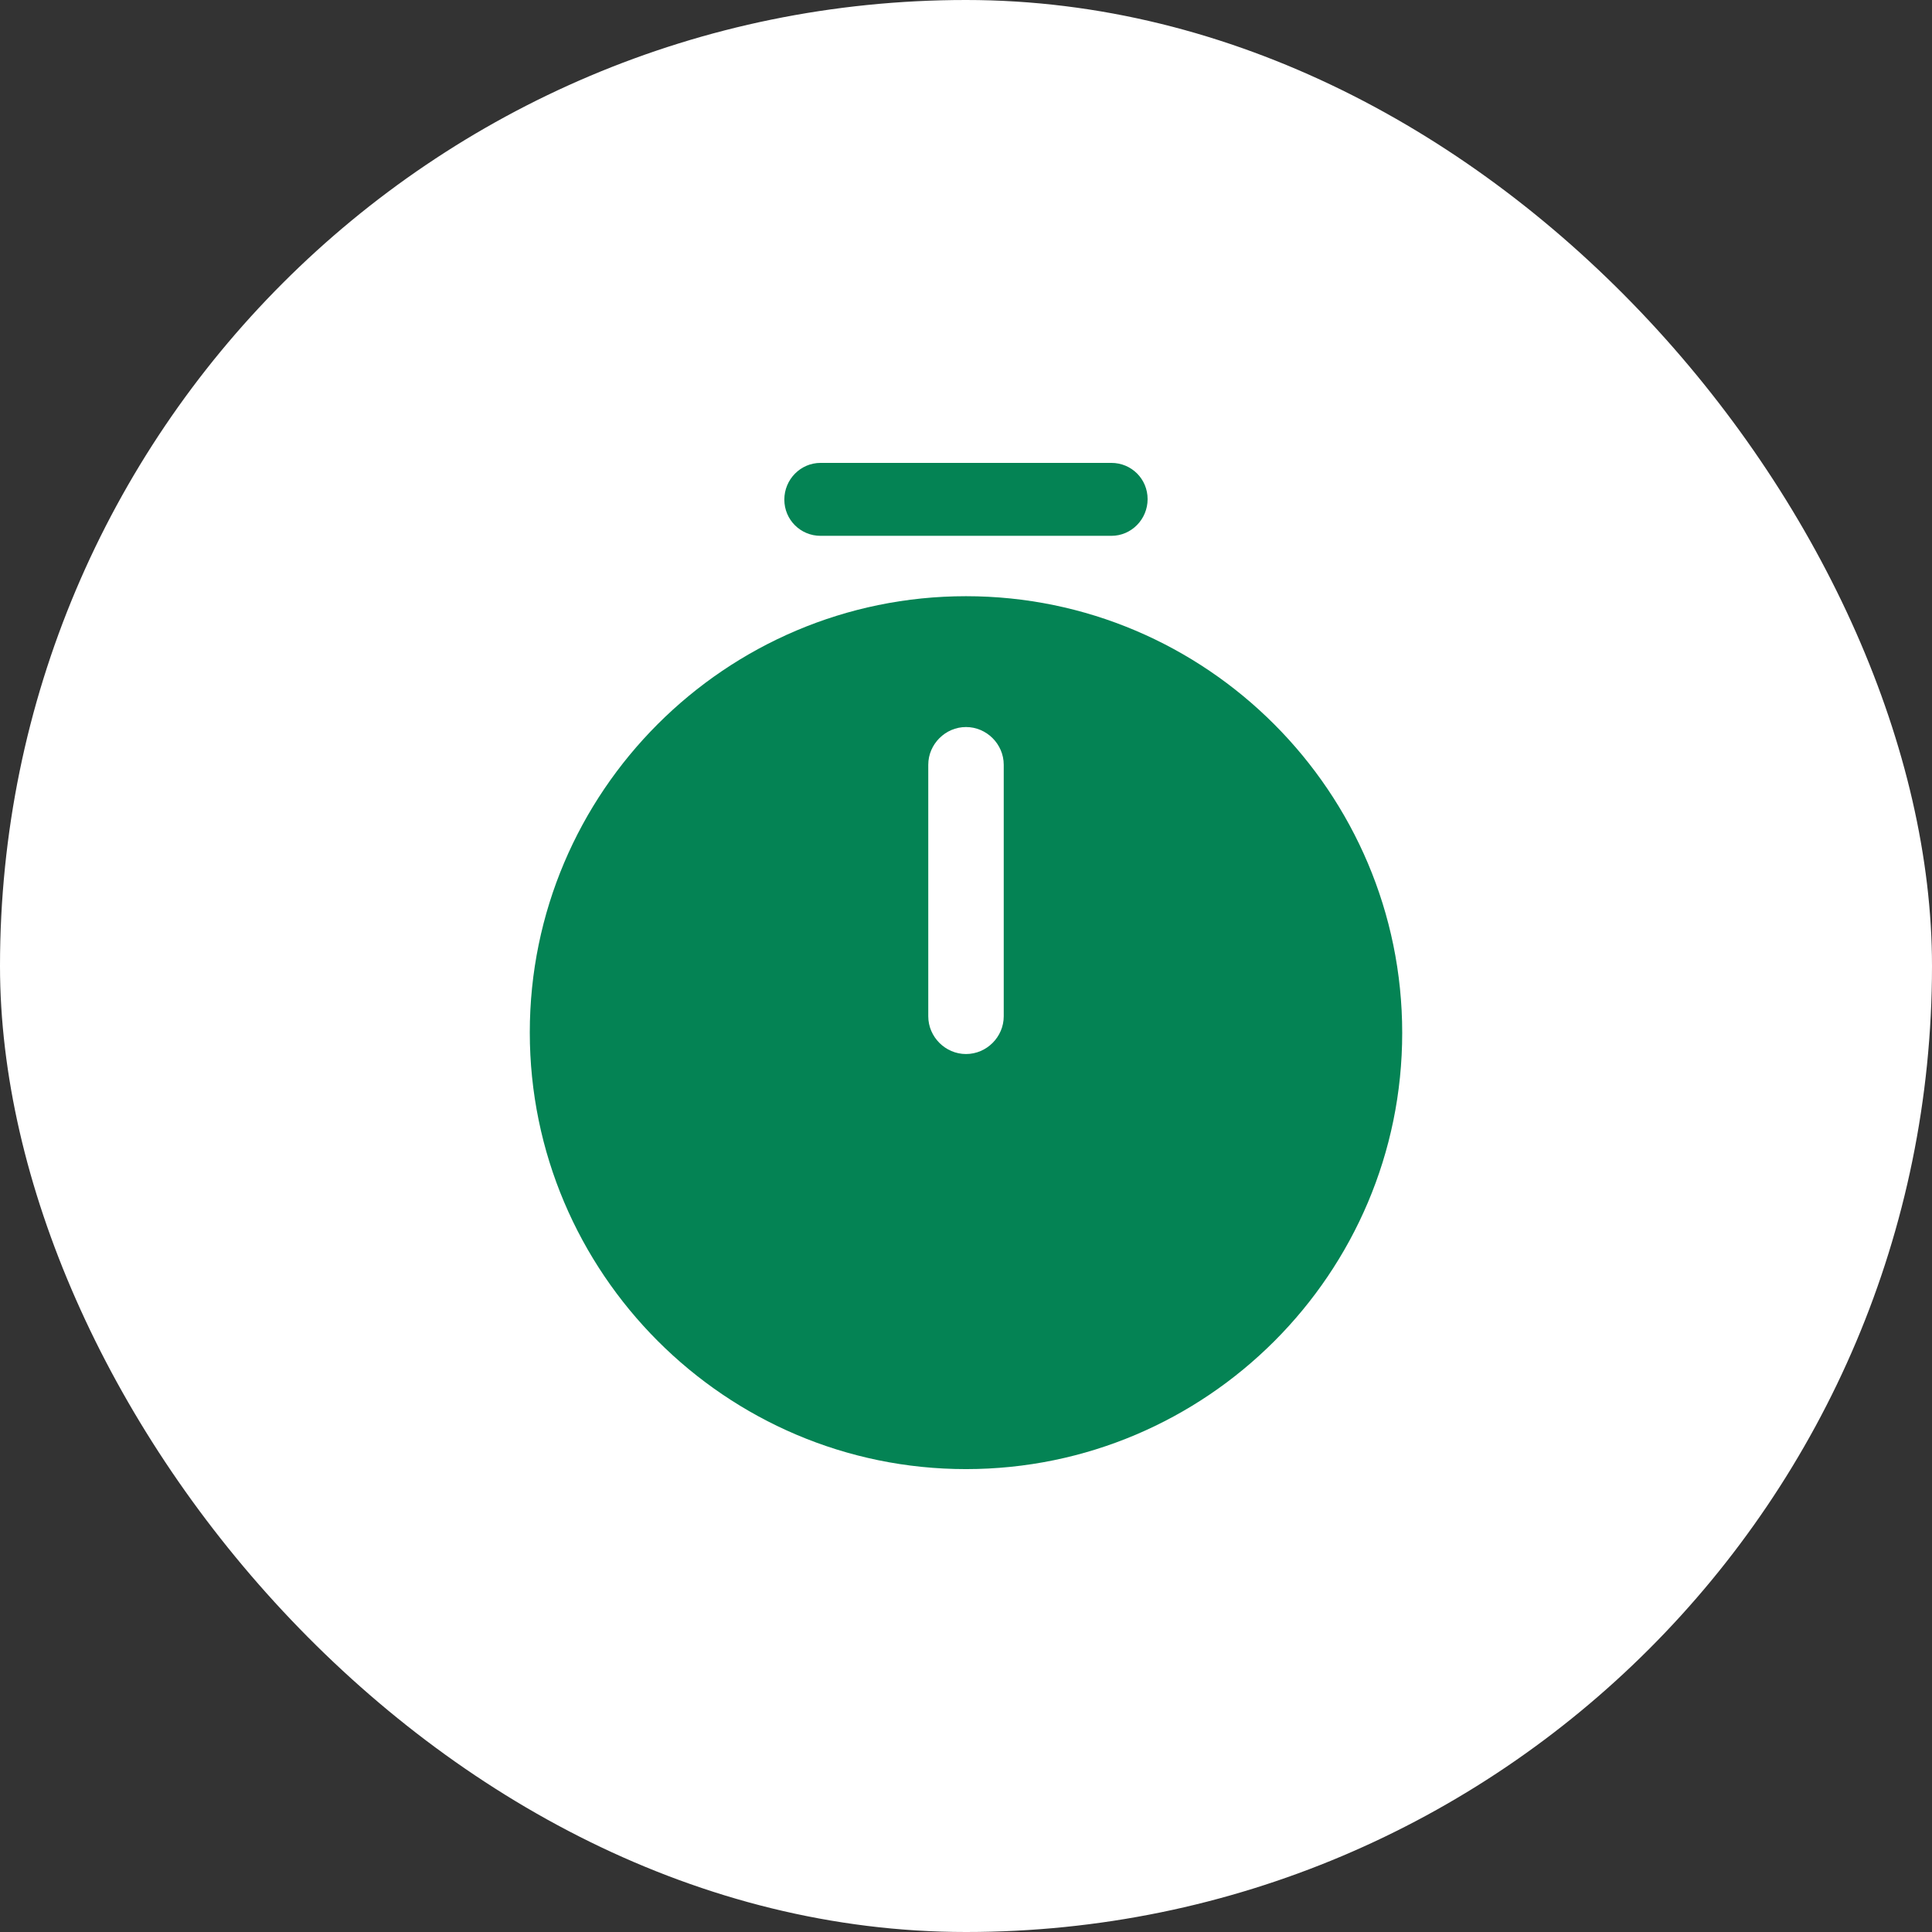
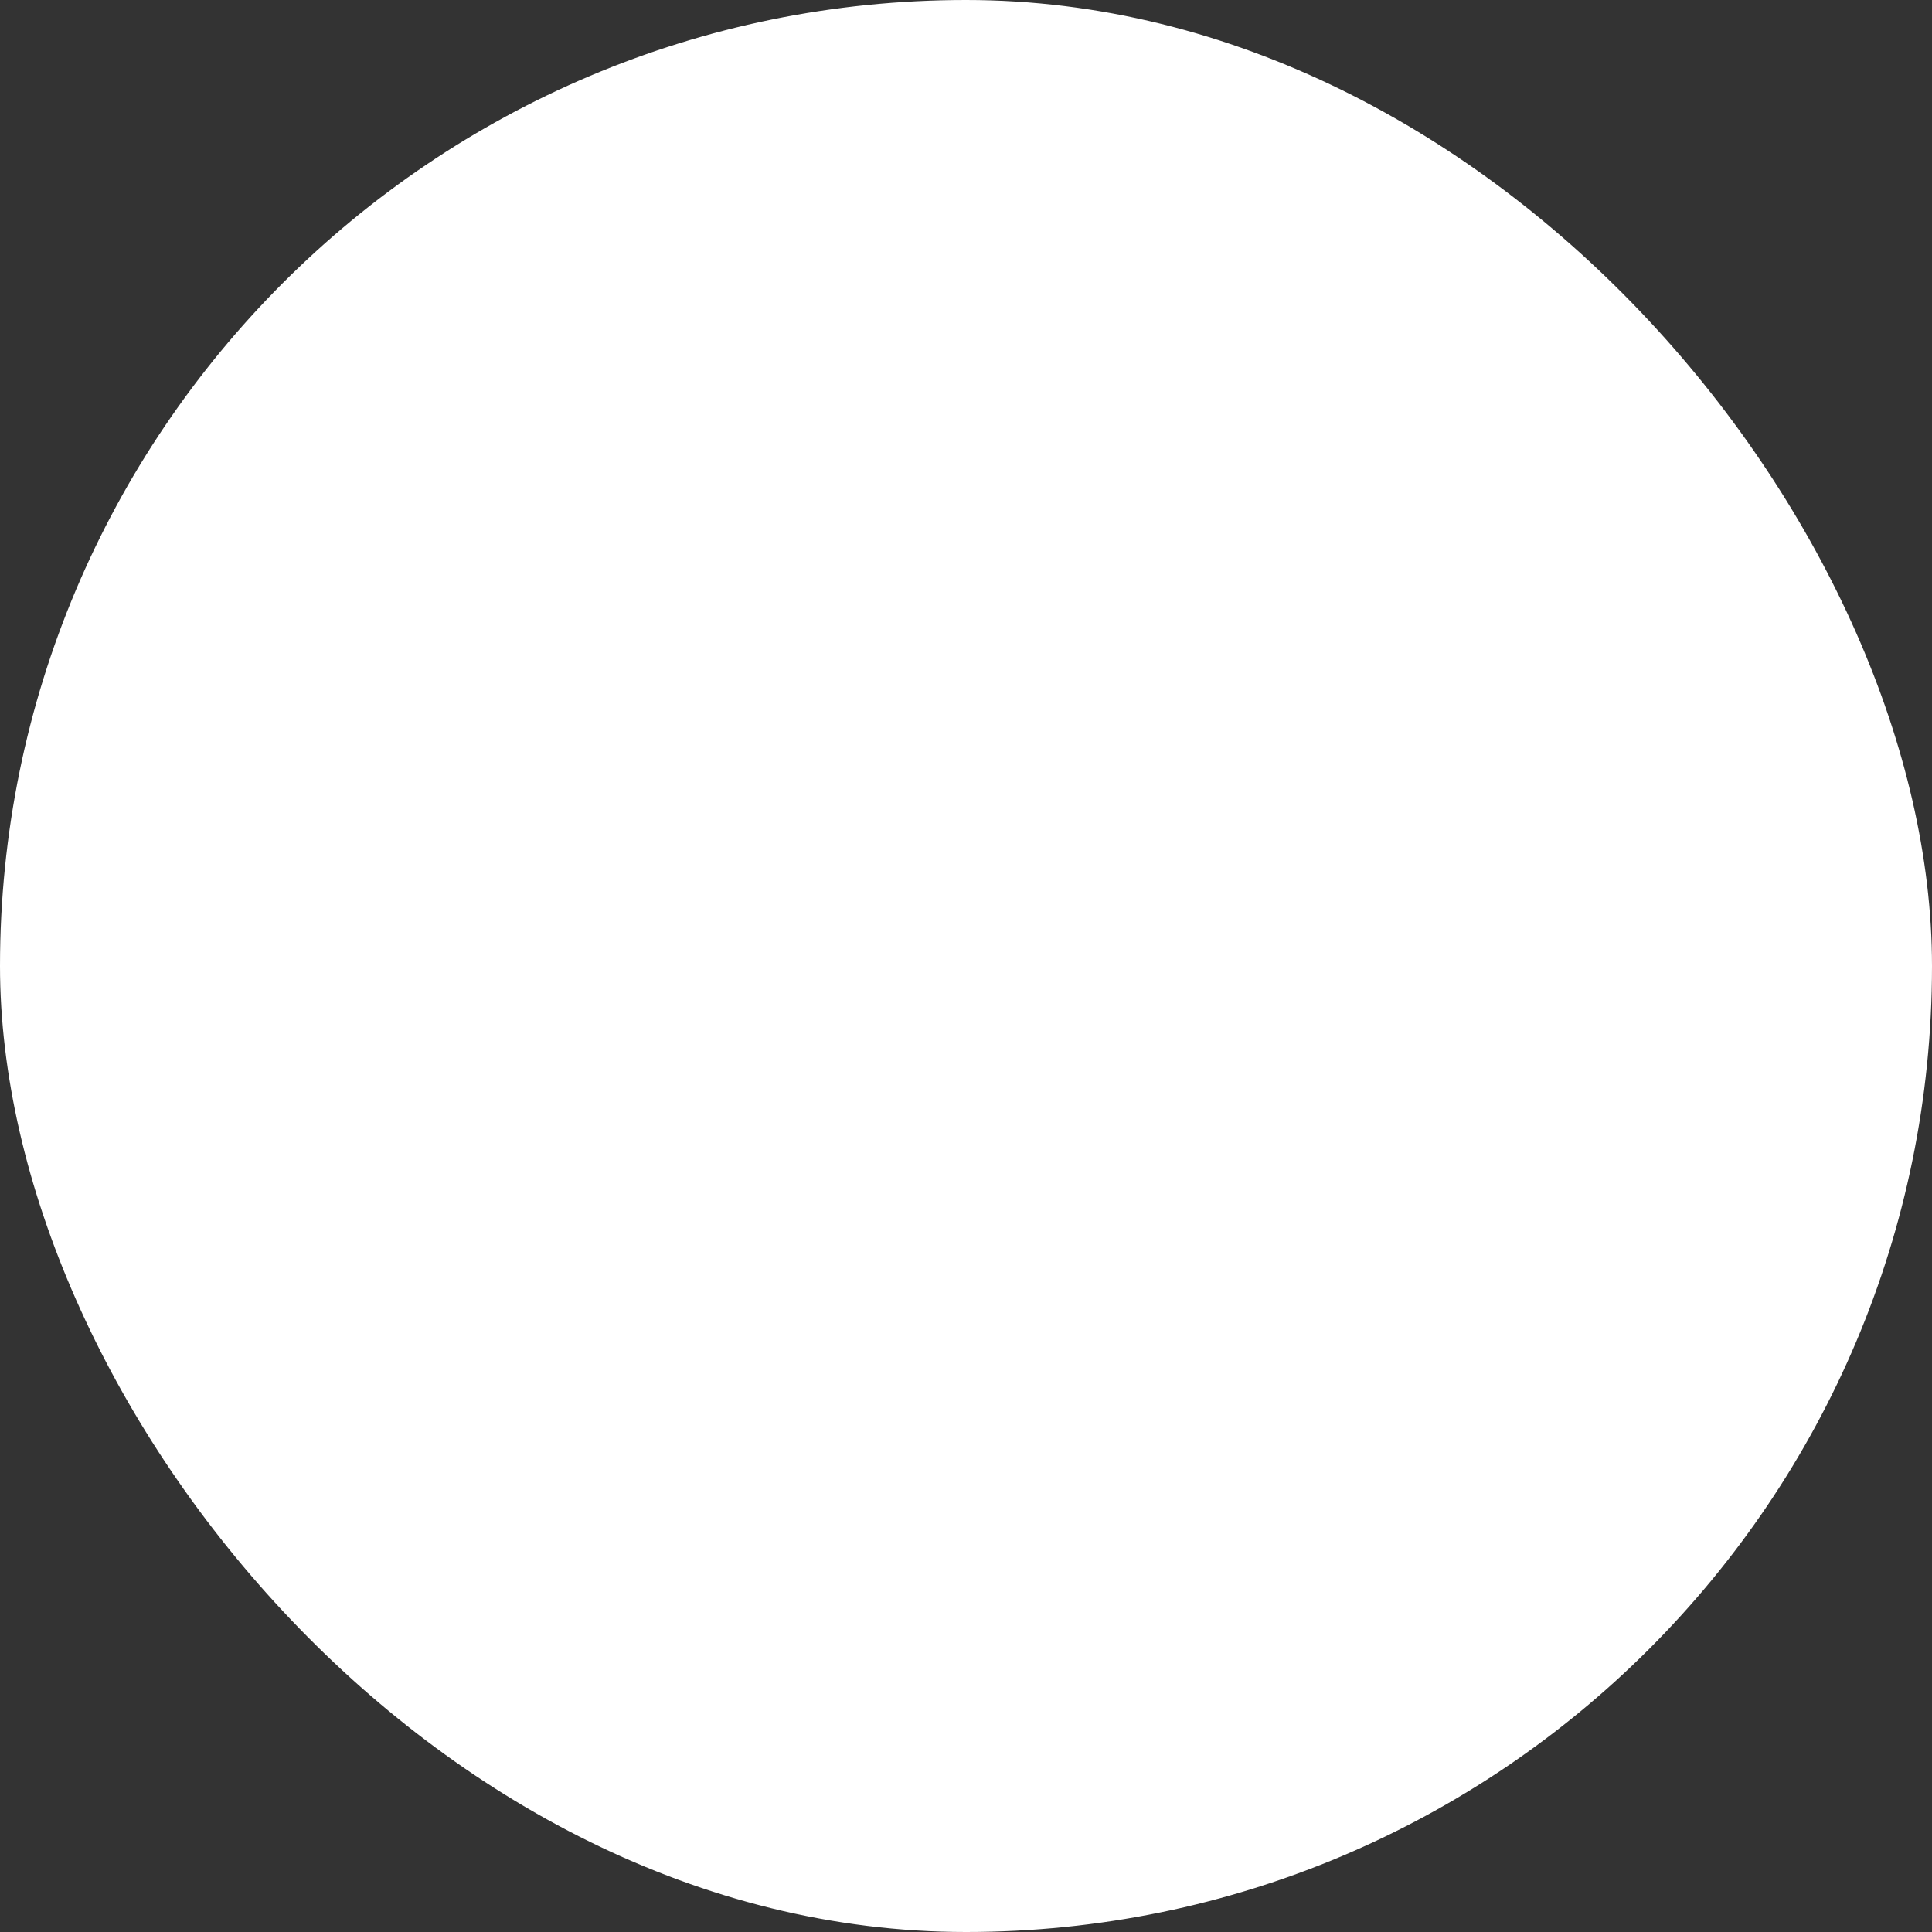
<svg xmlns="http://www.w3.org/2000/svg" width="32" height="32" viewBox="0 0 32 32" fill="none">
  <rect x="0" y="0" width="32" height="32" fill="#333333" stroke="none" />
  <rect width="32" height="32" rx="16" fill="white" />
-   <path d="M16 9.875C12.017 9.875 8.775 13.117 8.775 17.1C8.775 21.083 12.017 24.333 16 24.333C19.984 24.333 23.225 21.092 23.225 17.108C23.225 13.125 19.984 9.875 16 9.875ZM16.625 16.833C16.625 17.175 16.342 17.458 16 17.458C15.659 17.458 15.375 17.175 15.375 16.833V12.667C15.375 12.325 15.659 12.042 16 12.042C16.342 12.042 16.625 12.325 16.625 12.667V16.833Z" fill="#048354" />
-   <path d="M18.408 8.875H13.591C13.258 8.875 12.991 8.608 12.991 8.275C12.991 7.942 13.258 7.667 13.591 7.667H18.408C18.741 7.667 19.008 7.933 19.008 8.267C19.008 8.6 18.741 8.875 18.408 8.875Z" fill="#048354" />
</svg>